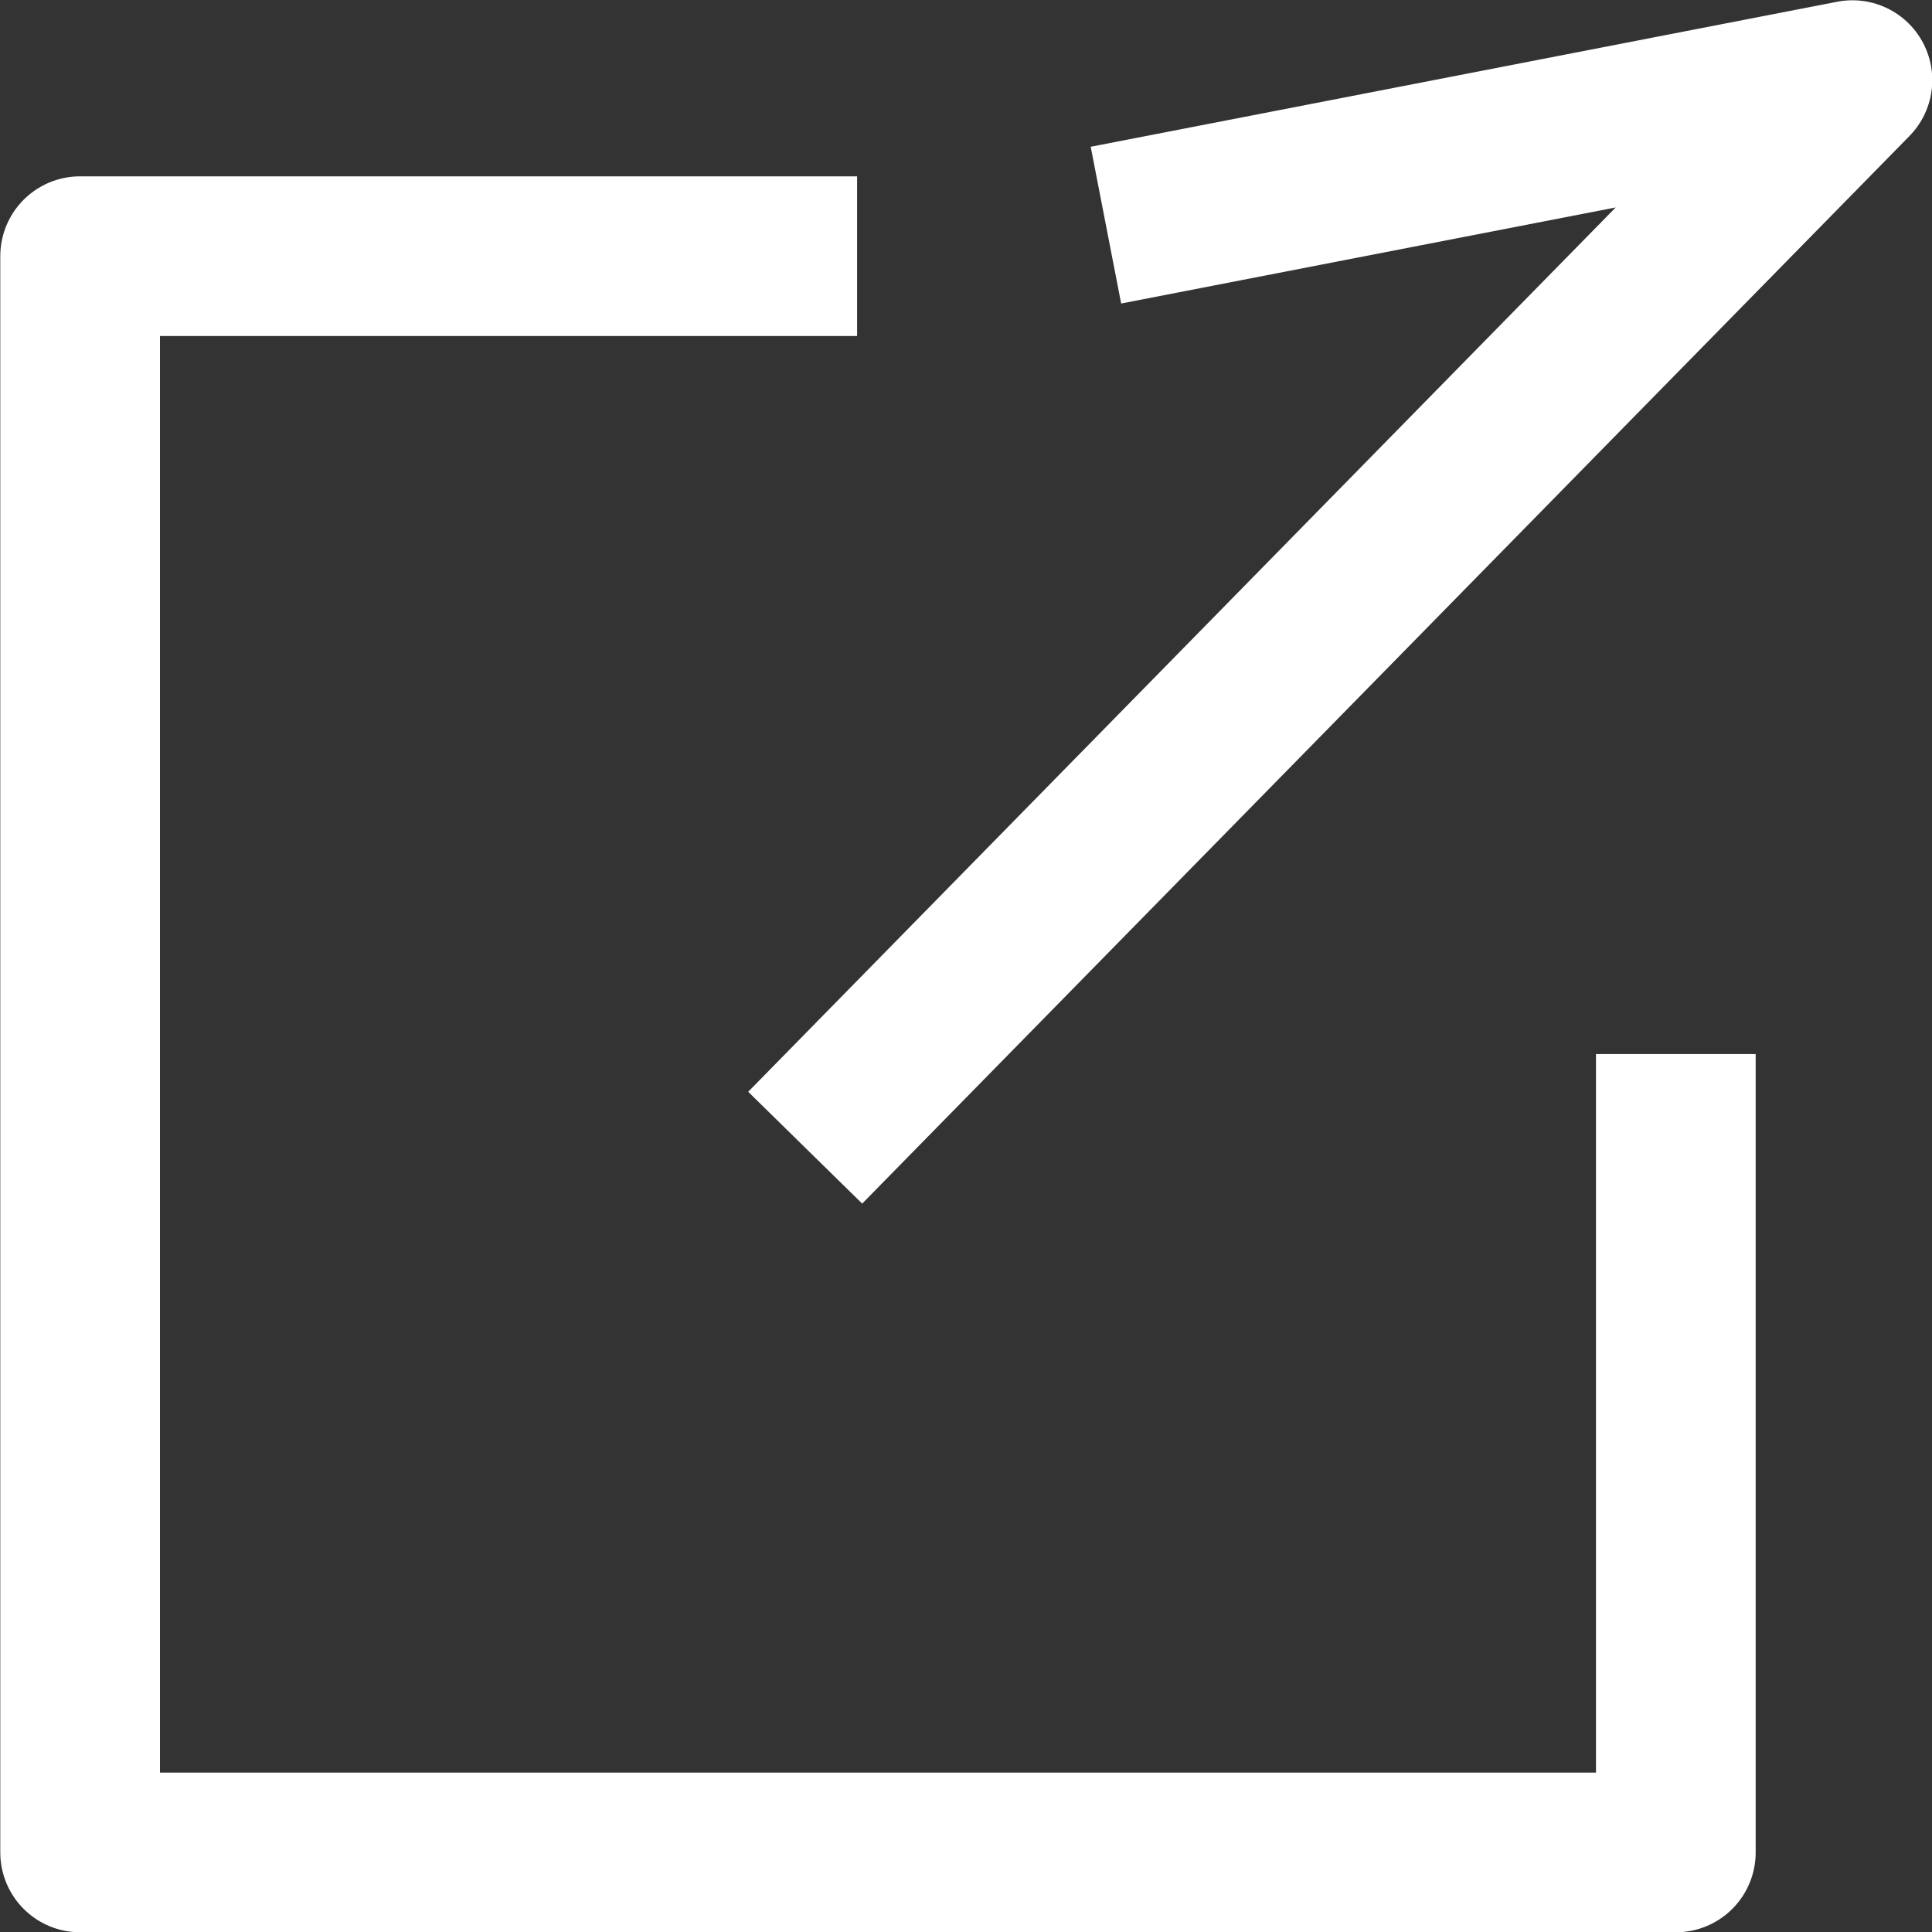
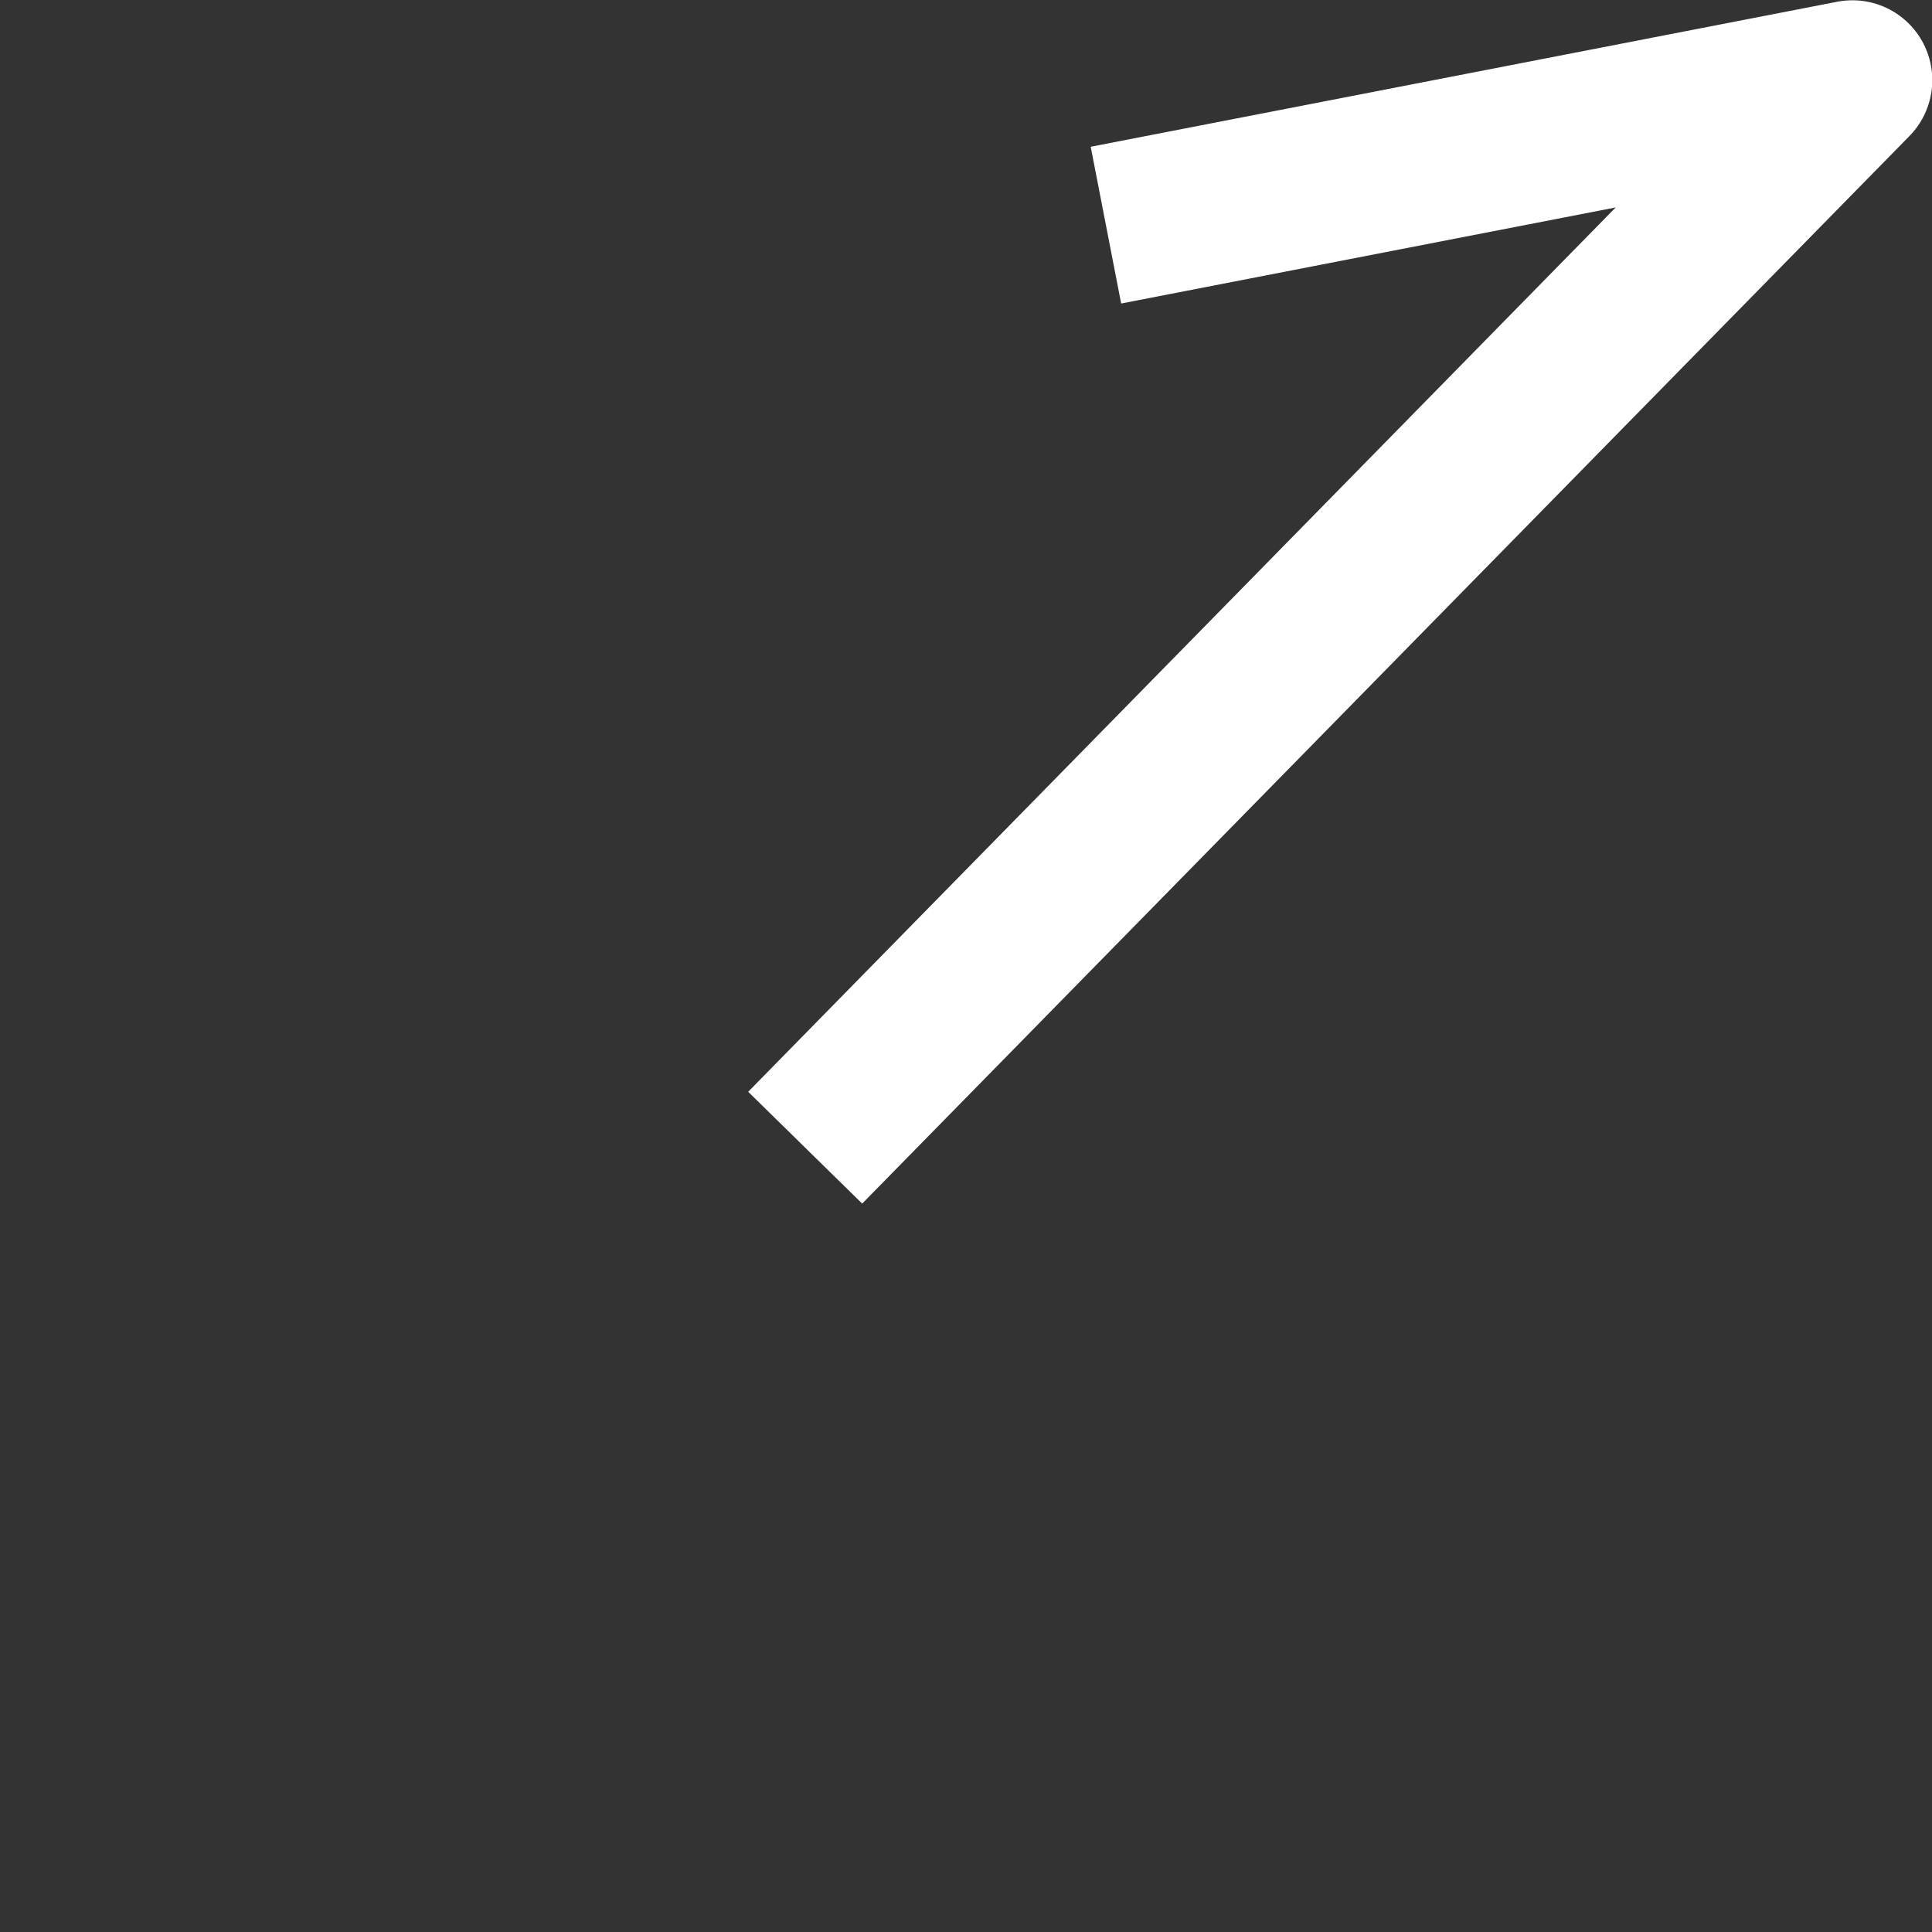
<svg xmlns="http://www.w3.org/2000/svg" id="_レイヤー_2" data-name="レイヤー 2" viewBox="0 0 34.24 34.24">
  <rect x="0" y="0" width="34.24" height="34.24" fill="#333333" stroke="none" />
  <defs>
    <style>
      .cls-1 {
        fill: none;
        stroke: #fff;
        stroke-linejoin: round;
        stroke-width: 2.83px;
      }
    </style>
  </defs>
  <g id="_レイヤー_1-2" data-name="レイヤー 1">
-     <polyline class="cls-1" points="29.7 18.68 29.7 32.83 1.42 32.83 1.42 4.54 15.19 4.54" />
    <polyline class="cls-1" points="14.27 20.34 32.83 1.42 19.6 3.99" />
  </g>
</svg>